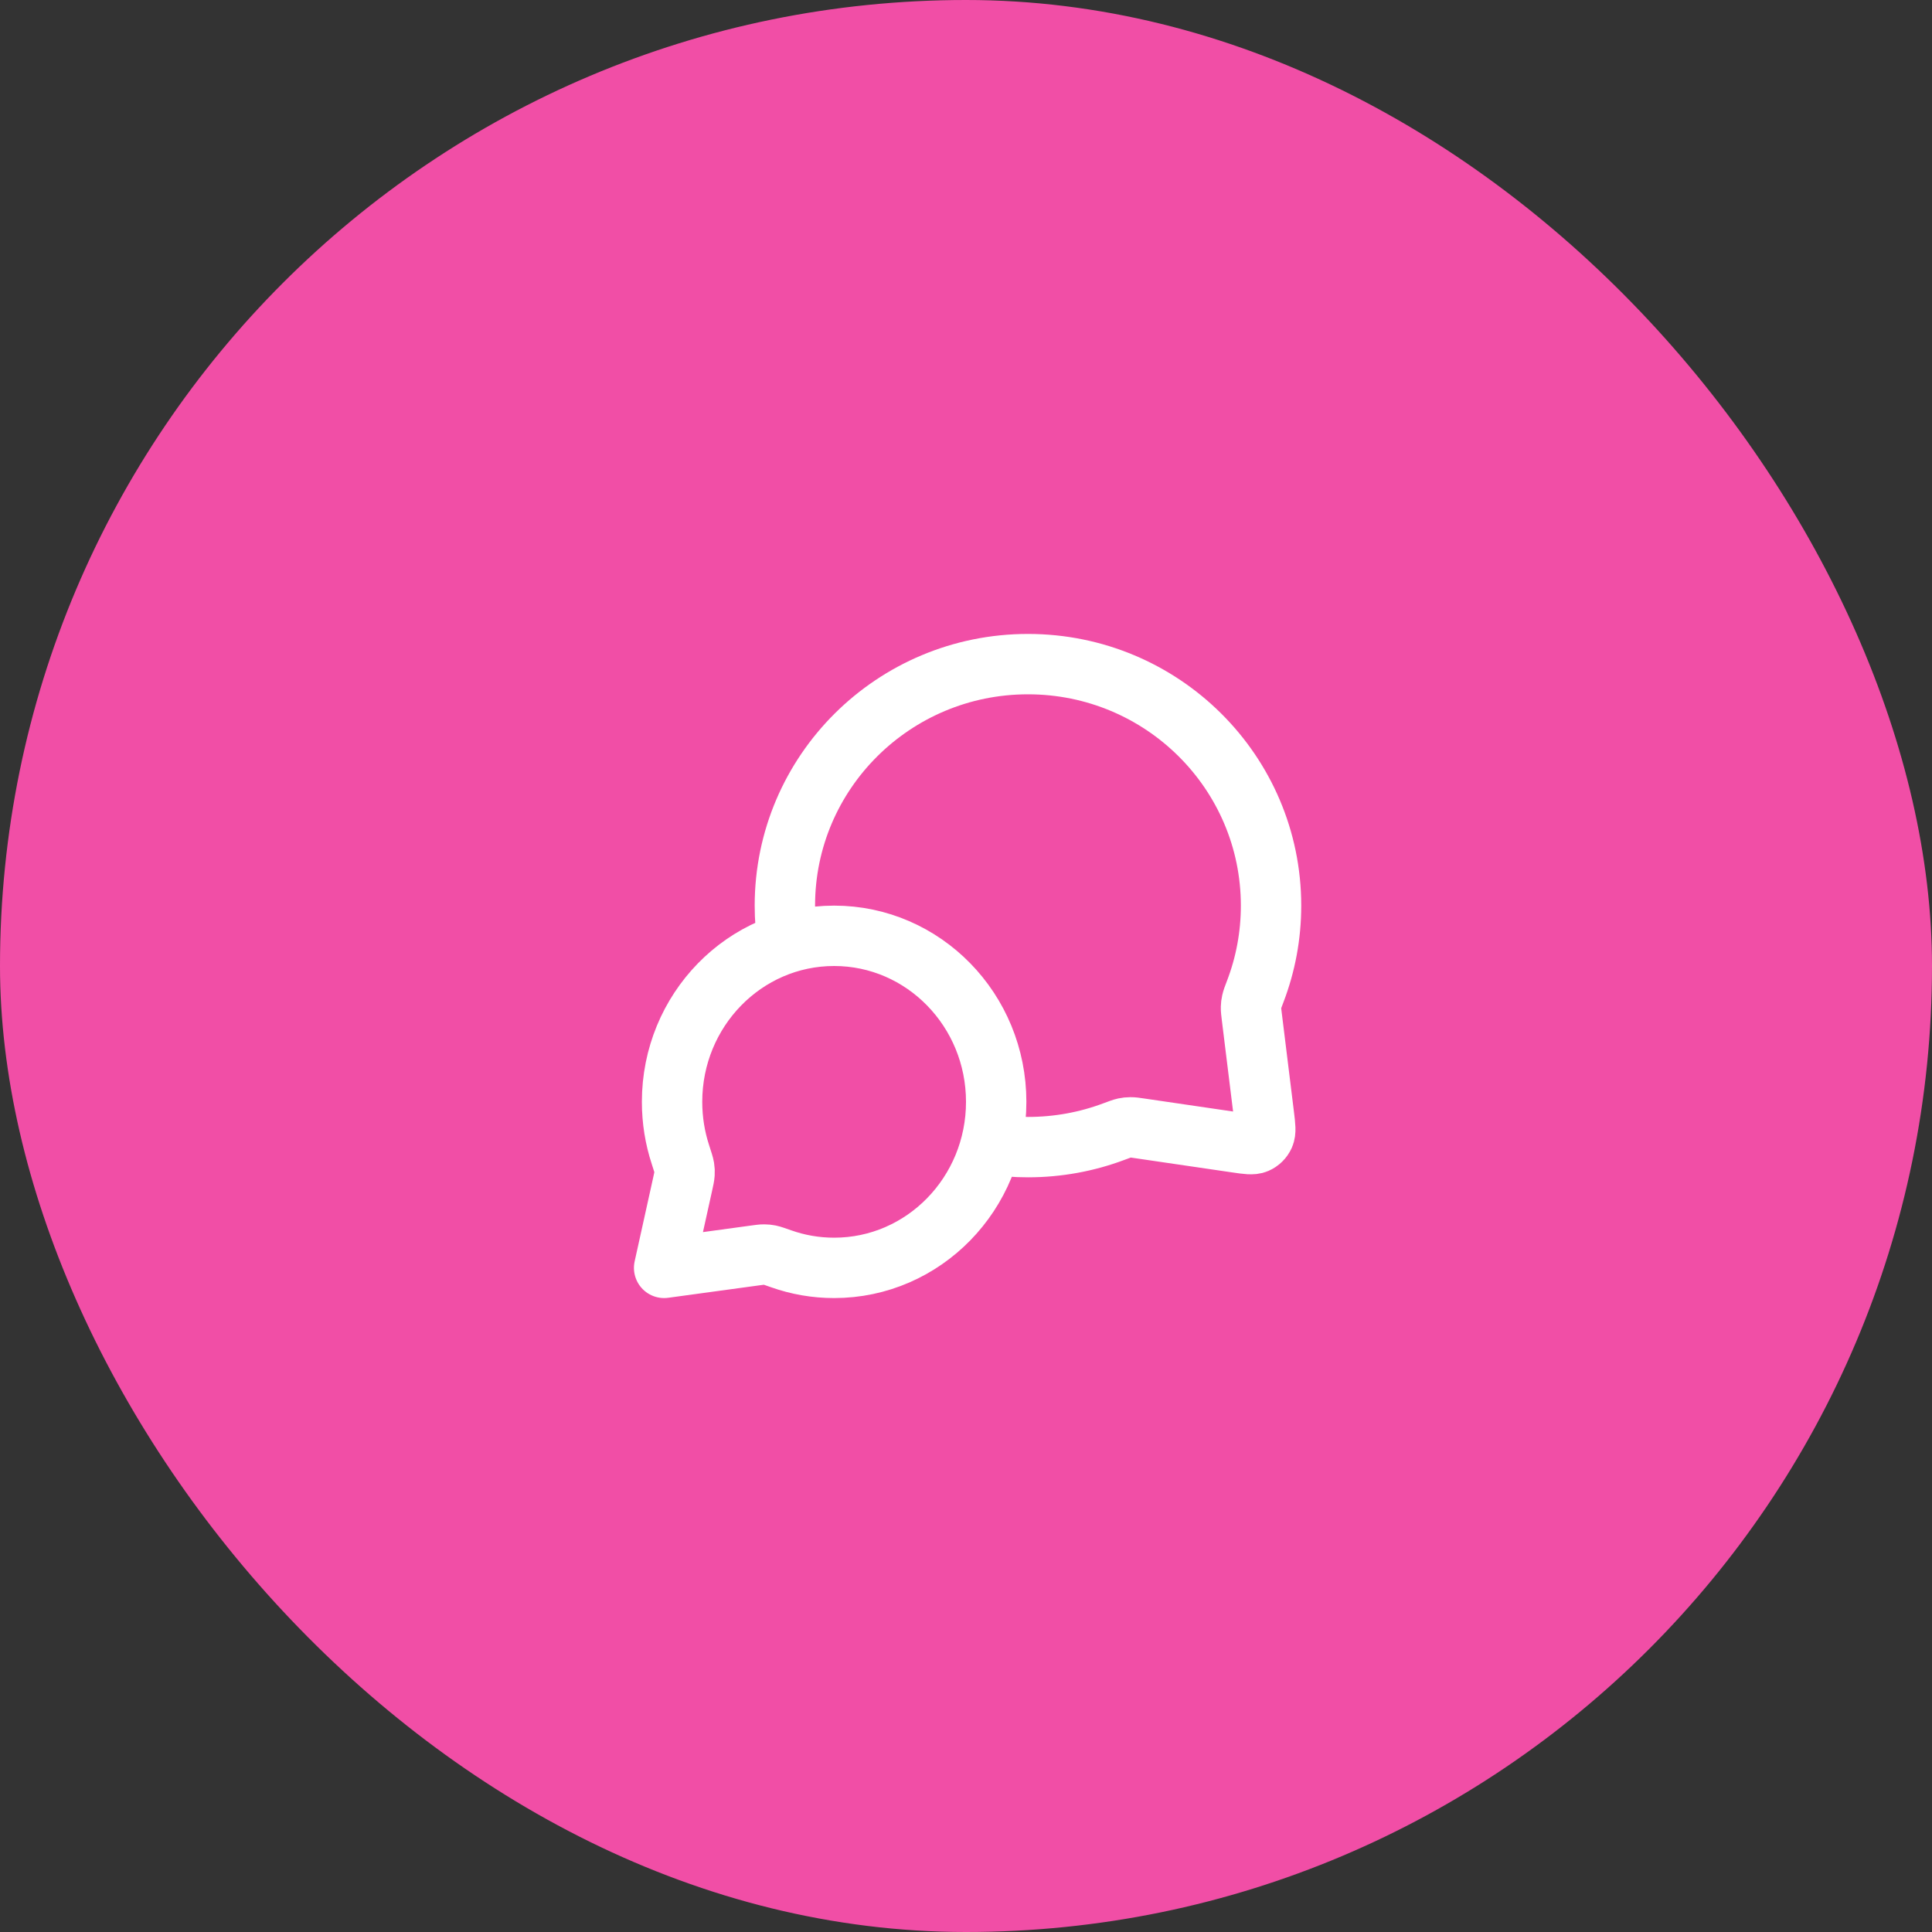
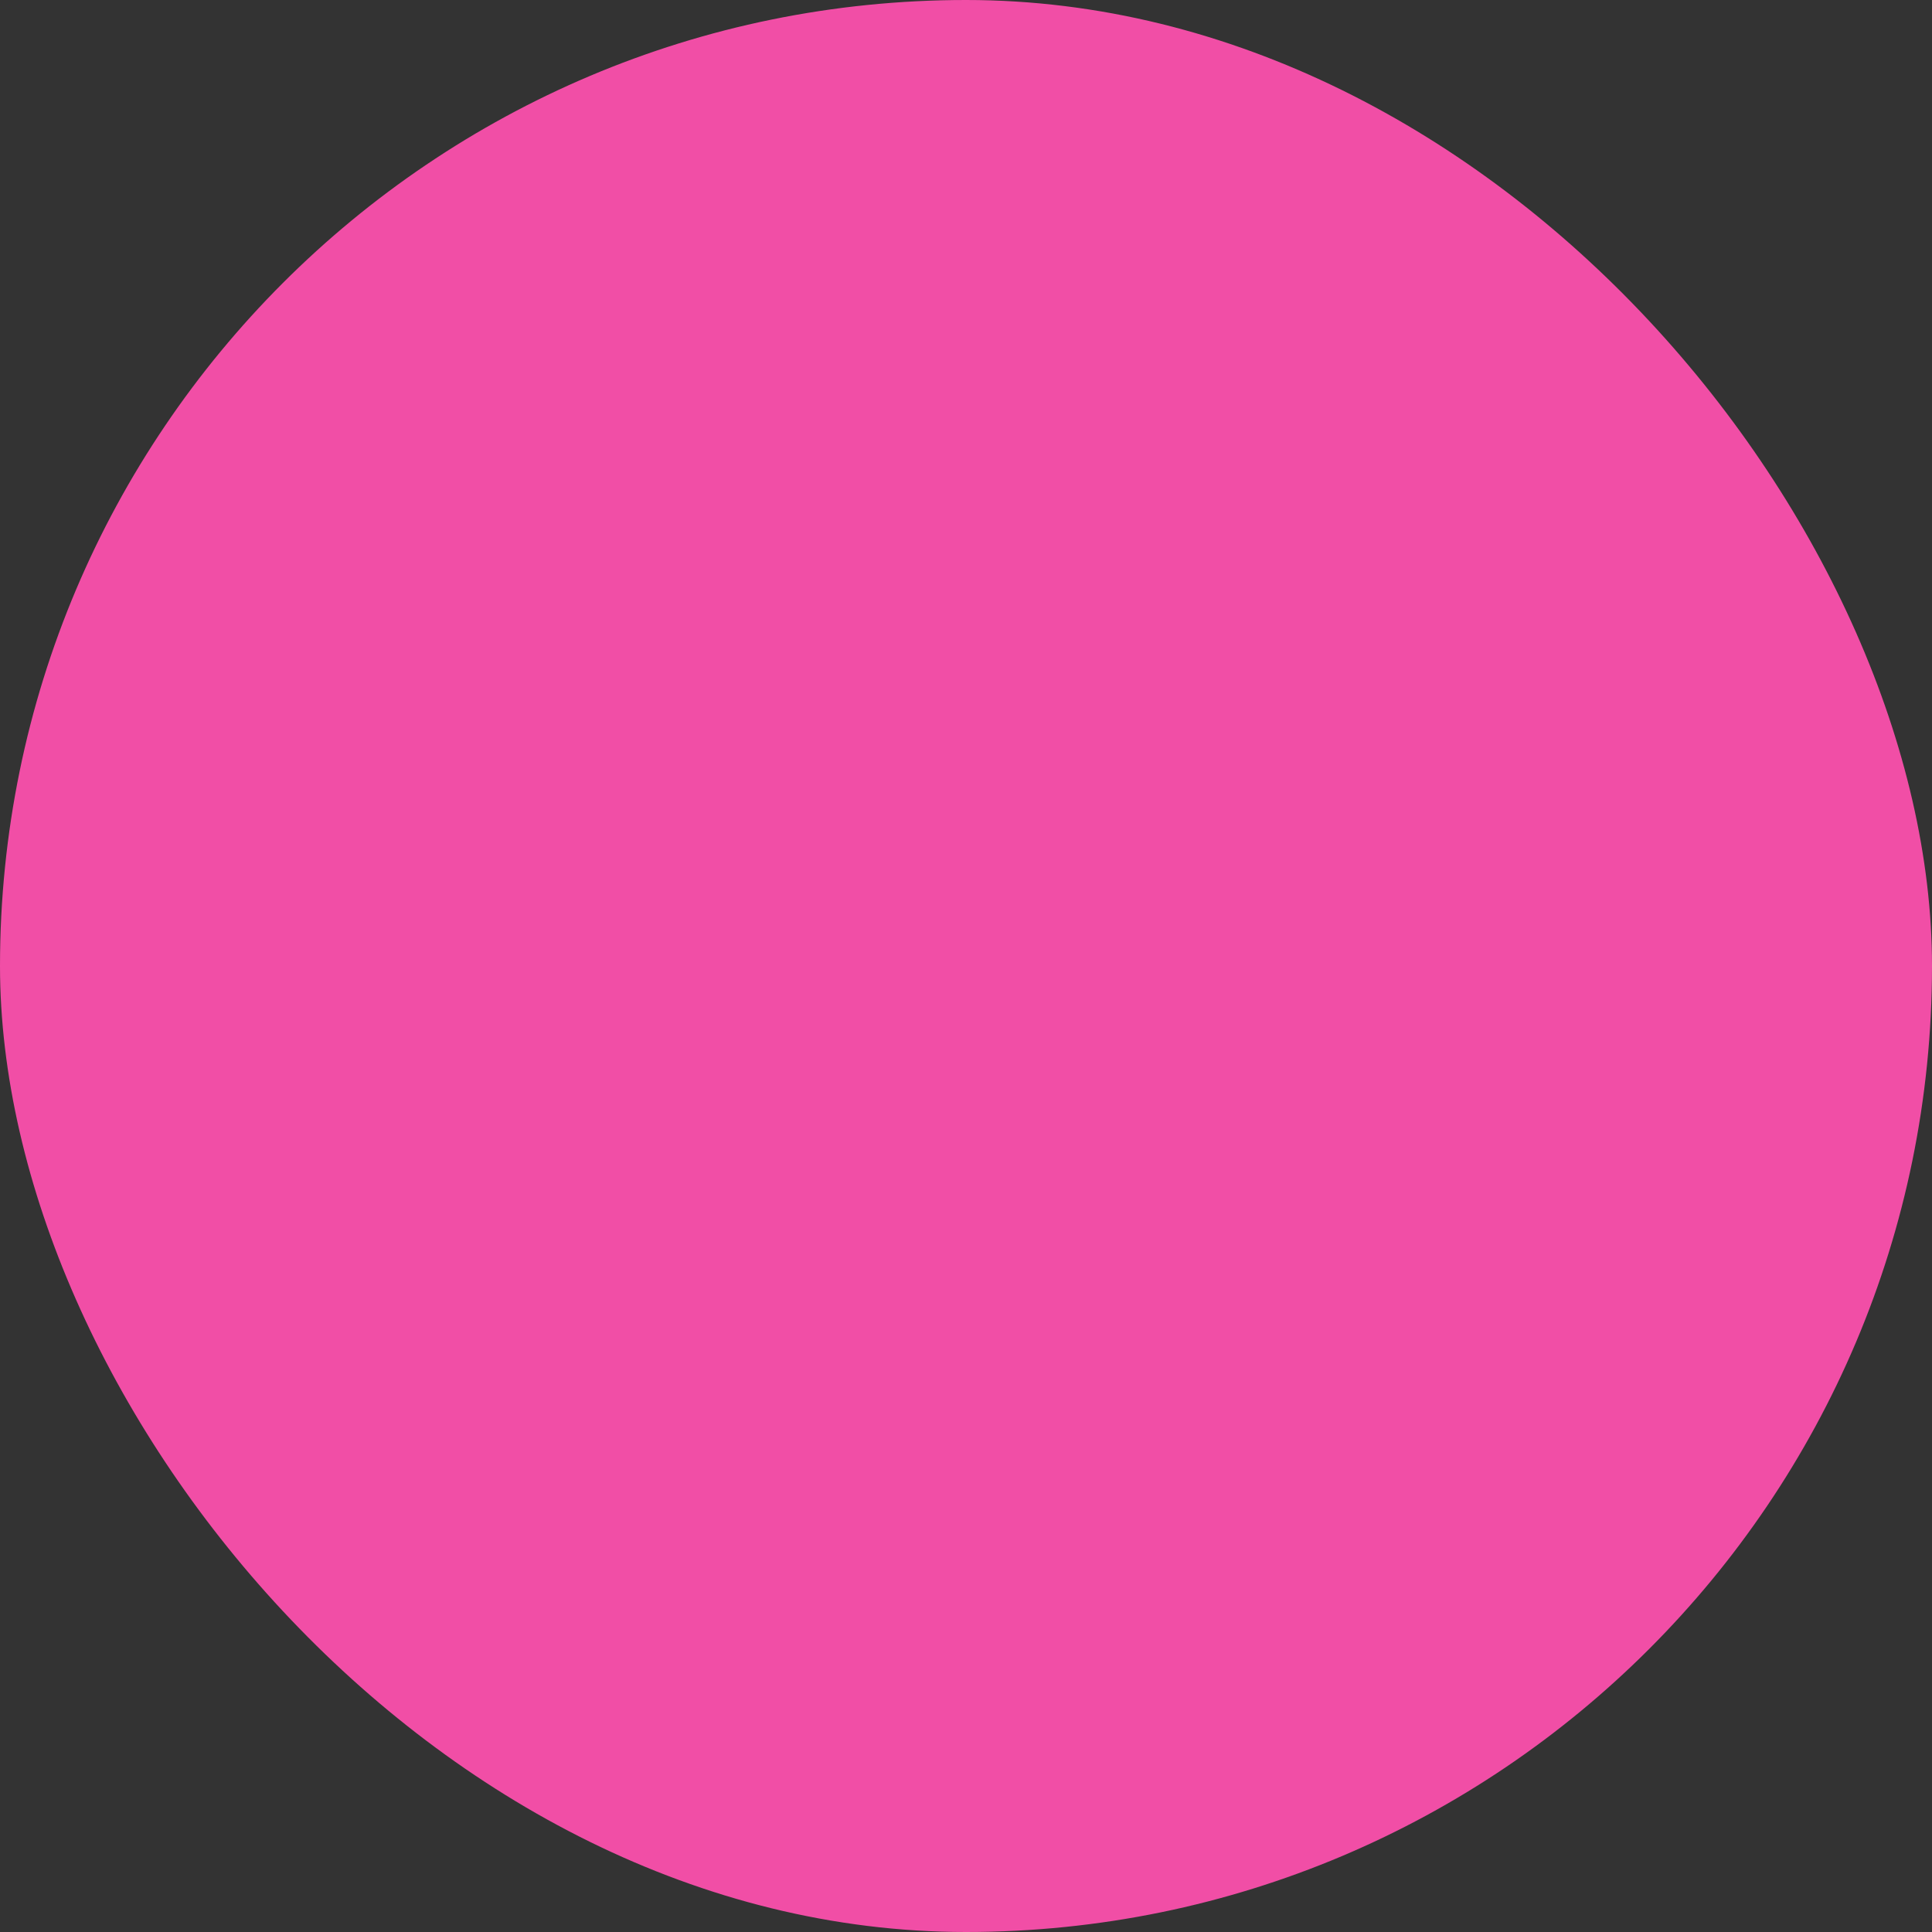
<svg xmlns="http://www.w3.org/2000/svg" width="64" height="64" viewBox="0 0 64 64" fill="none">
  <rect x="0" y="0" width="64" height="64" fill="#333333" stroke="none" />
  <rect width="64" height="64" rx="32" fill="#F14EA6" />
-   <path d="M26.094 31.229C26.032 30.828 26 30.418 26 30C26 25.582 29.605 22 34.053 22C38.5 22 42.105 25.582 42.105 30C42.105 30.998 41.921 31.953 41.585 32.834C41.515 33.017 41.48 33.109 41.465 33.18C41.449 33.251 41.443 33.301 41.441 33.373C41.439 33.447 41.449 33.527 41.469 33.688L41.872 36.959C41.915 37.312 41.937 37.489 41.878 37.618C41.827 37.731 41.735 37.821 41.621 37.87C41.491 37.925 41.315 37.9 40.962 37.848L37.776 37.381C37.61 37.356 37.527 37.344 37.451 37.345C37.376 37.345 37.325 37.351 37.251 37.366C37.177 37.382 37.082 37.417 36.893 37.488C36.01 37.819 35.052 38 34.053 38C33.634 38 33.224 37.968 32.823 37.907M27.632 42C30.596 42 33 39.538 33 36.5C33 33.462 30.596 31 27.632 31C24.667 31 22.263 33.462 22.263 36.5C22.263 37.111 22.36 37.698 22.54 38.247C22.615 38.479 22.653 38.595 22.666 38.674C22.679 38.757 22.681 38.803 22.676 38.887C22.671 38.967 22.651 39.057 22.611 39.238L22 42L24.995 41.591C25.158 41.569 25.24 41.557 25.311 41.558C25.387 41.559 25.426 41.563 25.5 41.577C25.57 41.591 25.674 41.628 25.882 41.701C26.431 41.895 27.019 42 27.632 42Z" stroke="white" stroke-width="2" stroke-linecap="round" stroke-linejoin="round" />
</svg>